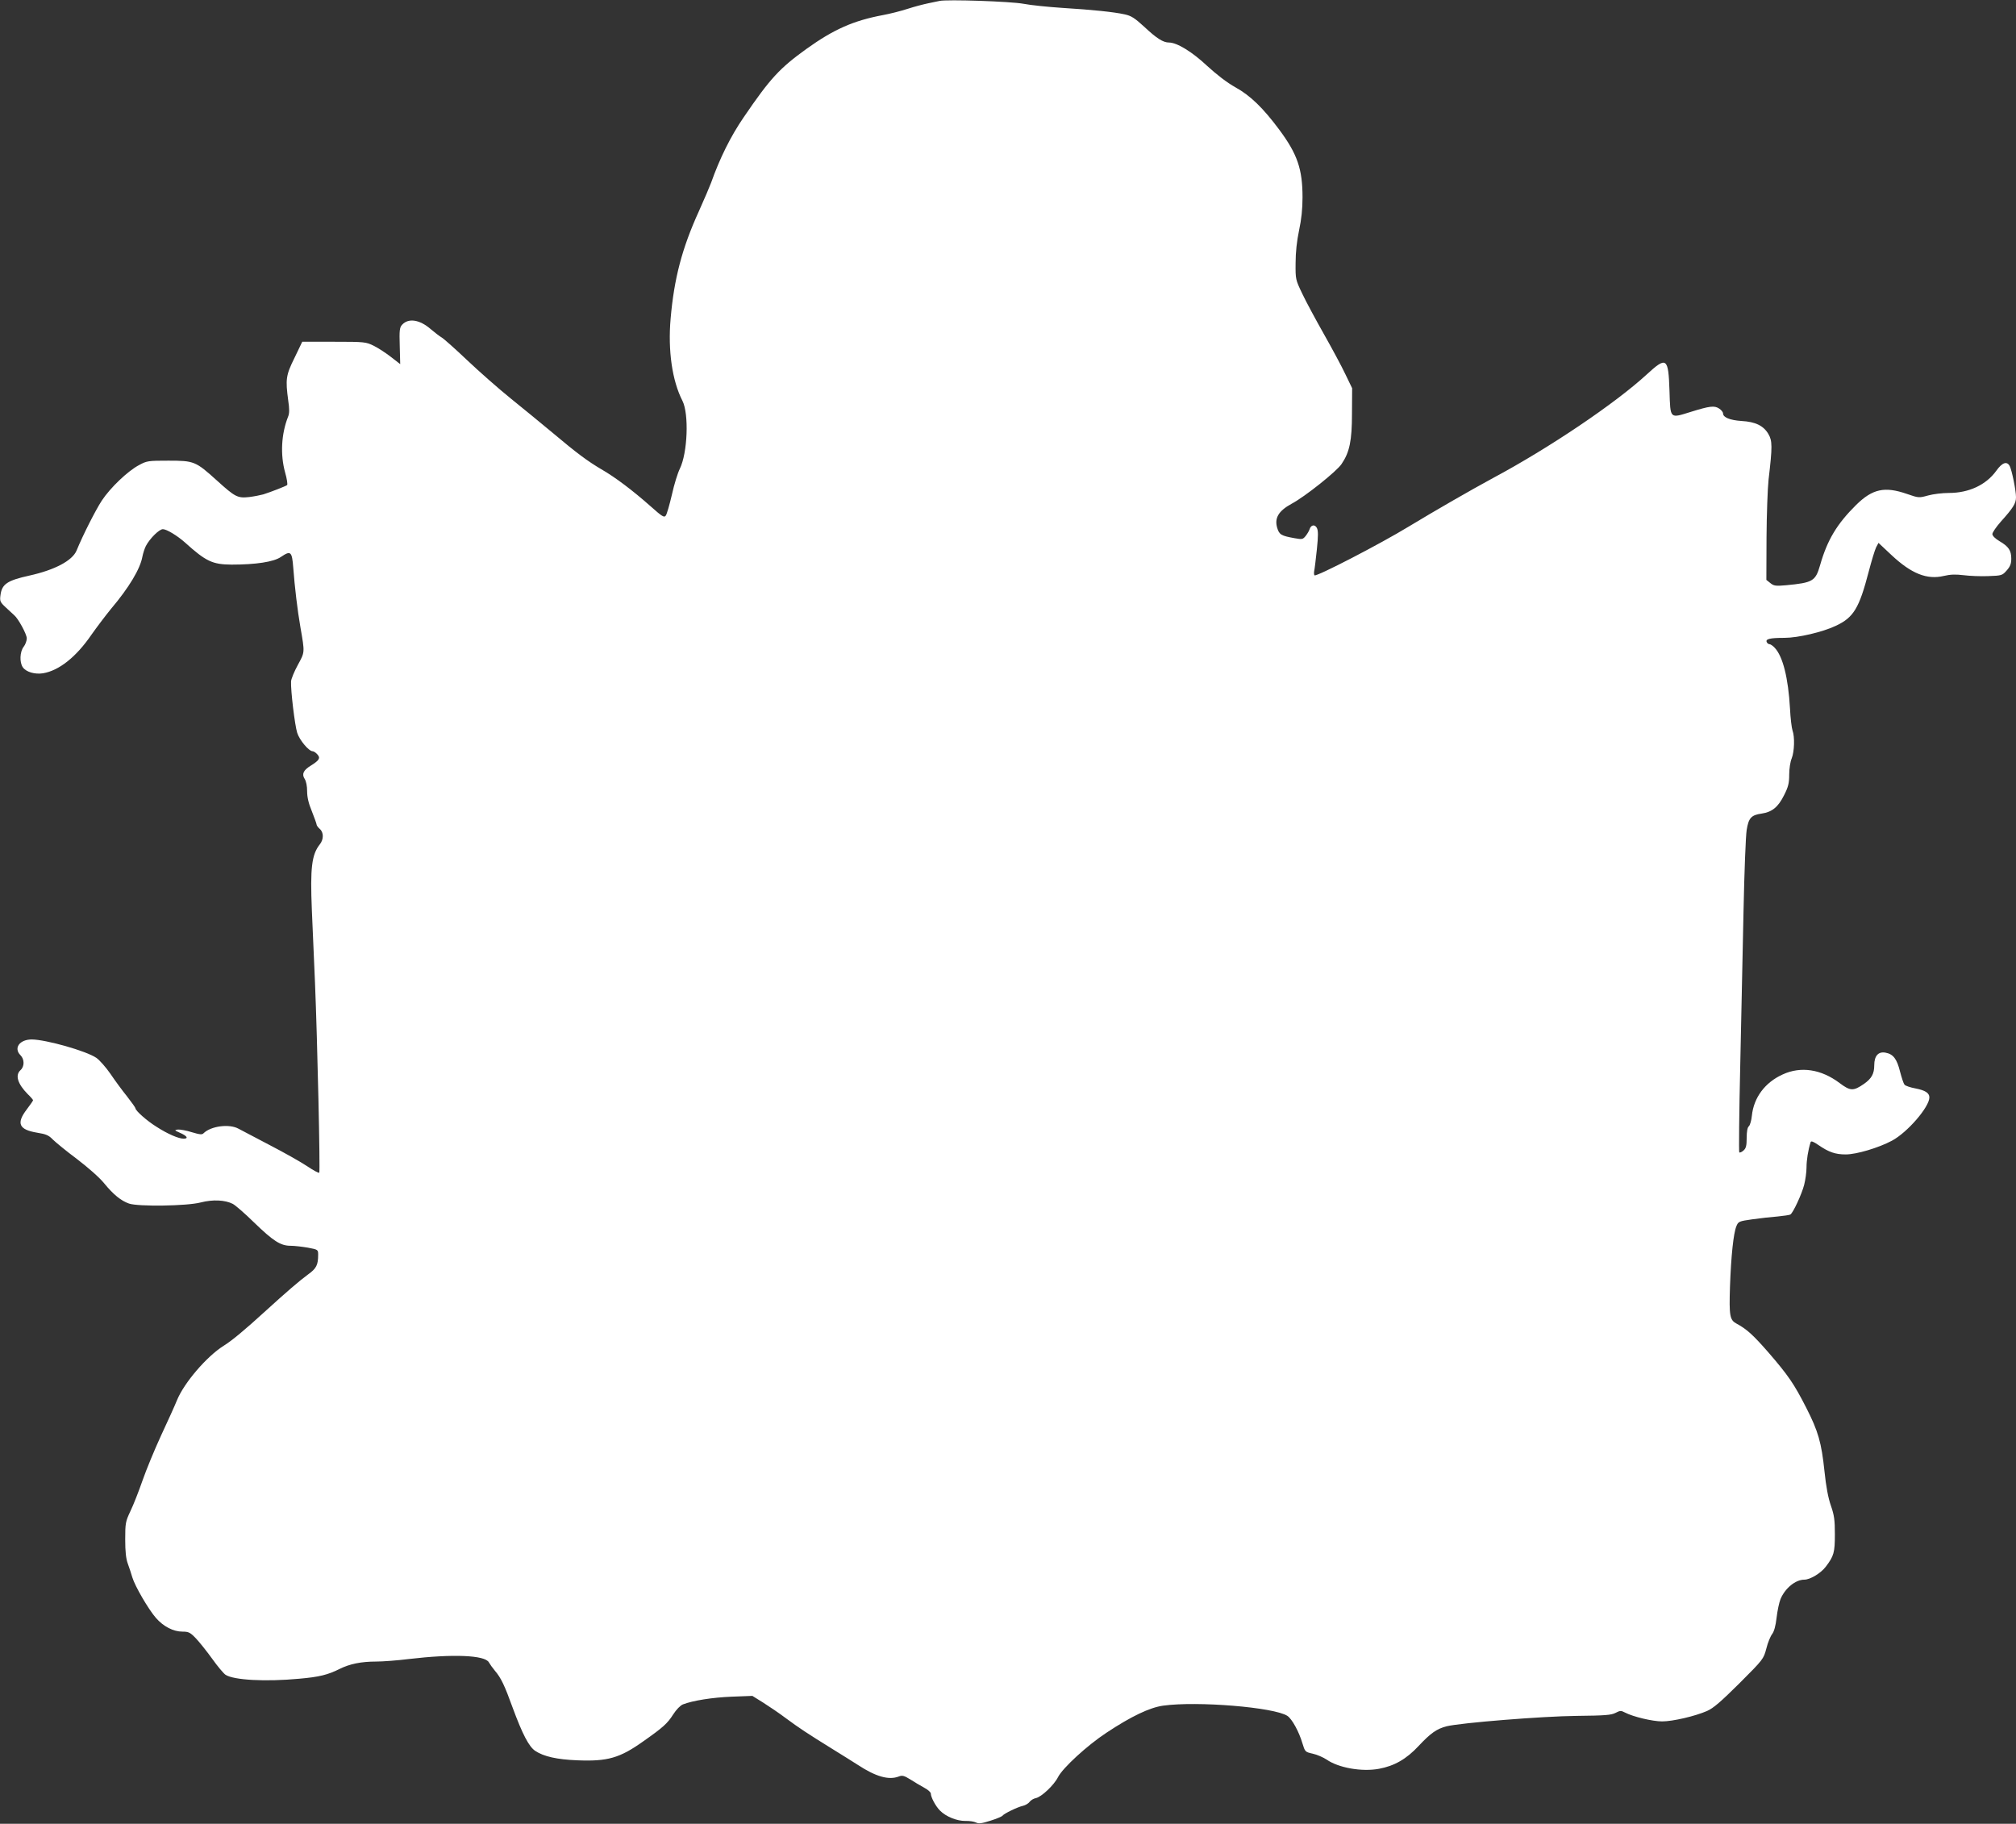
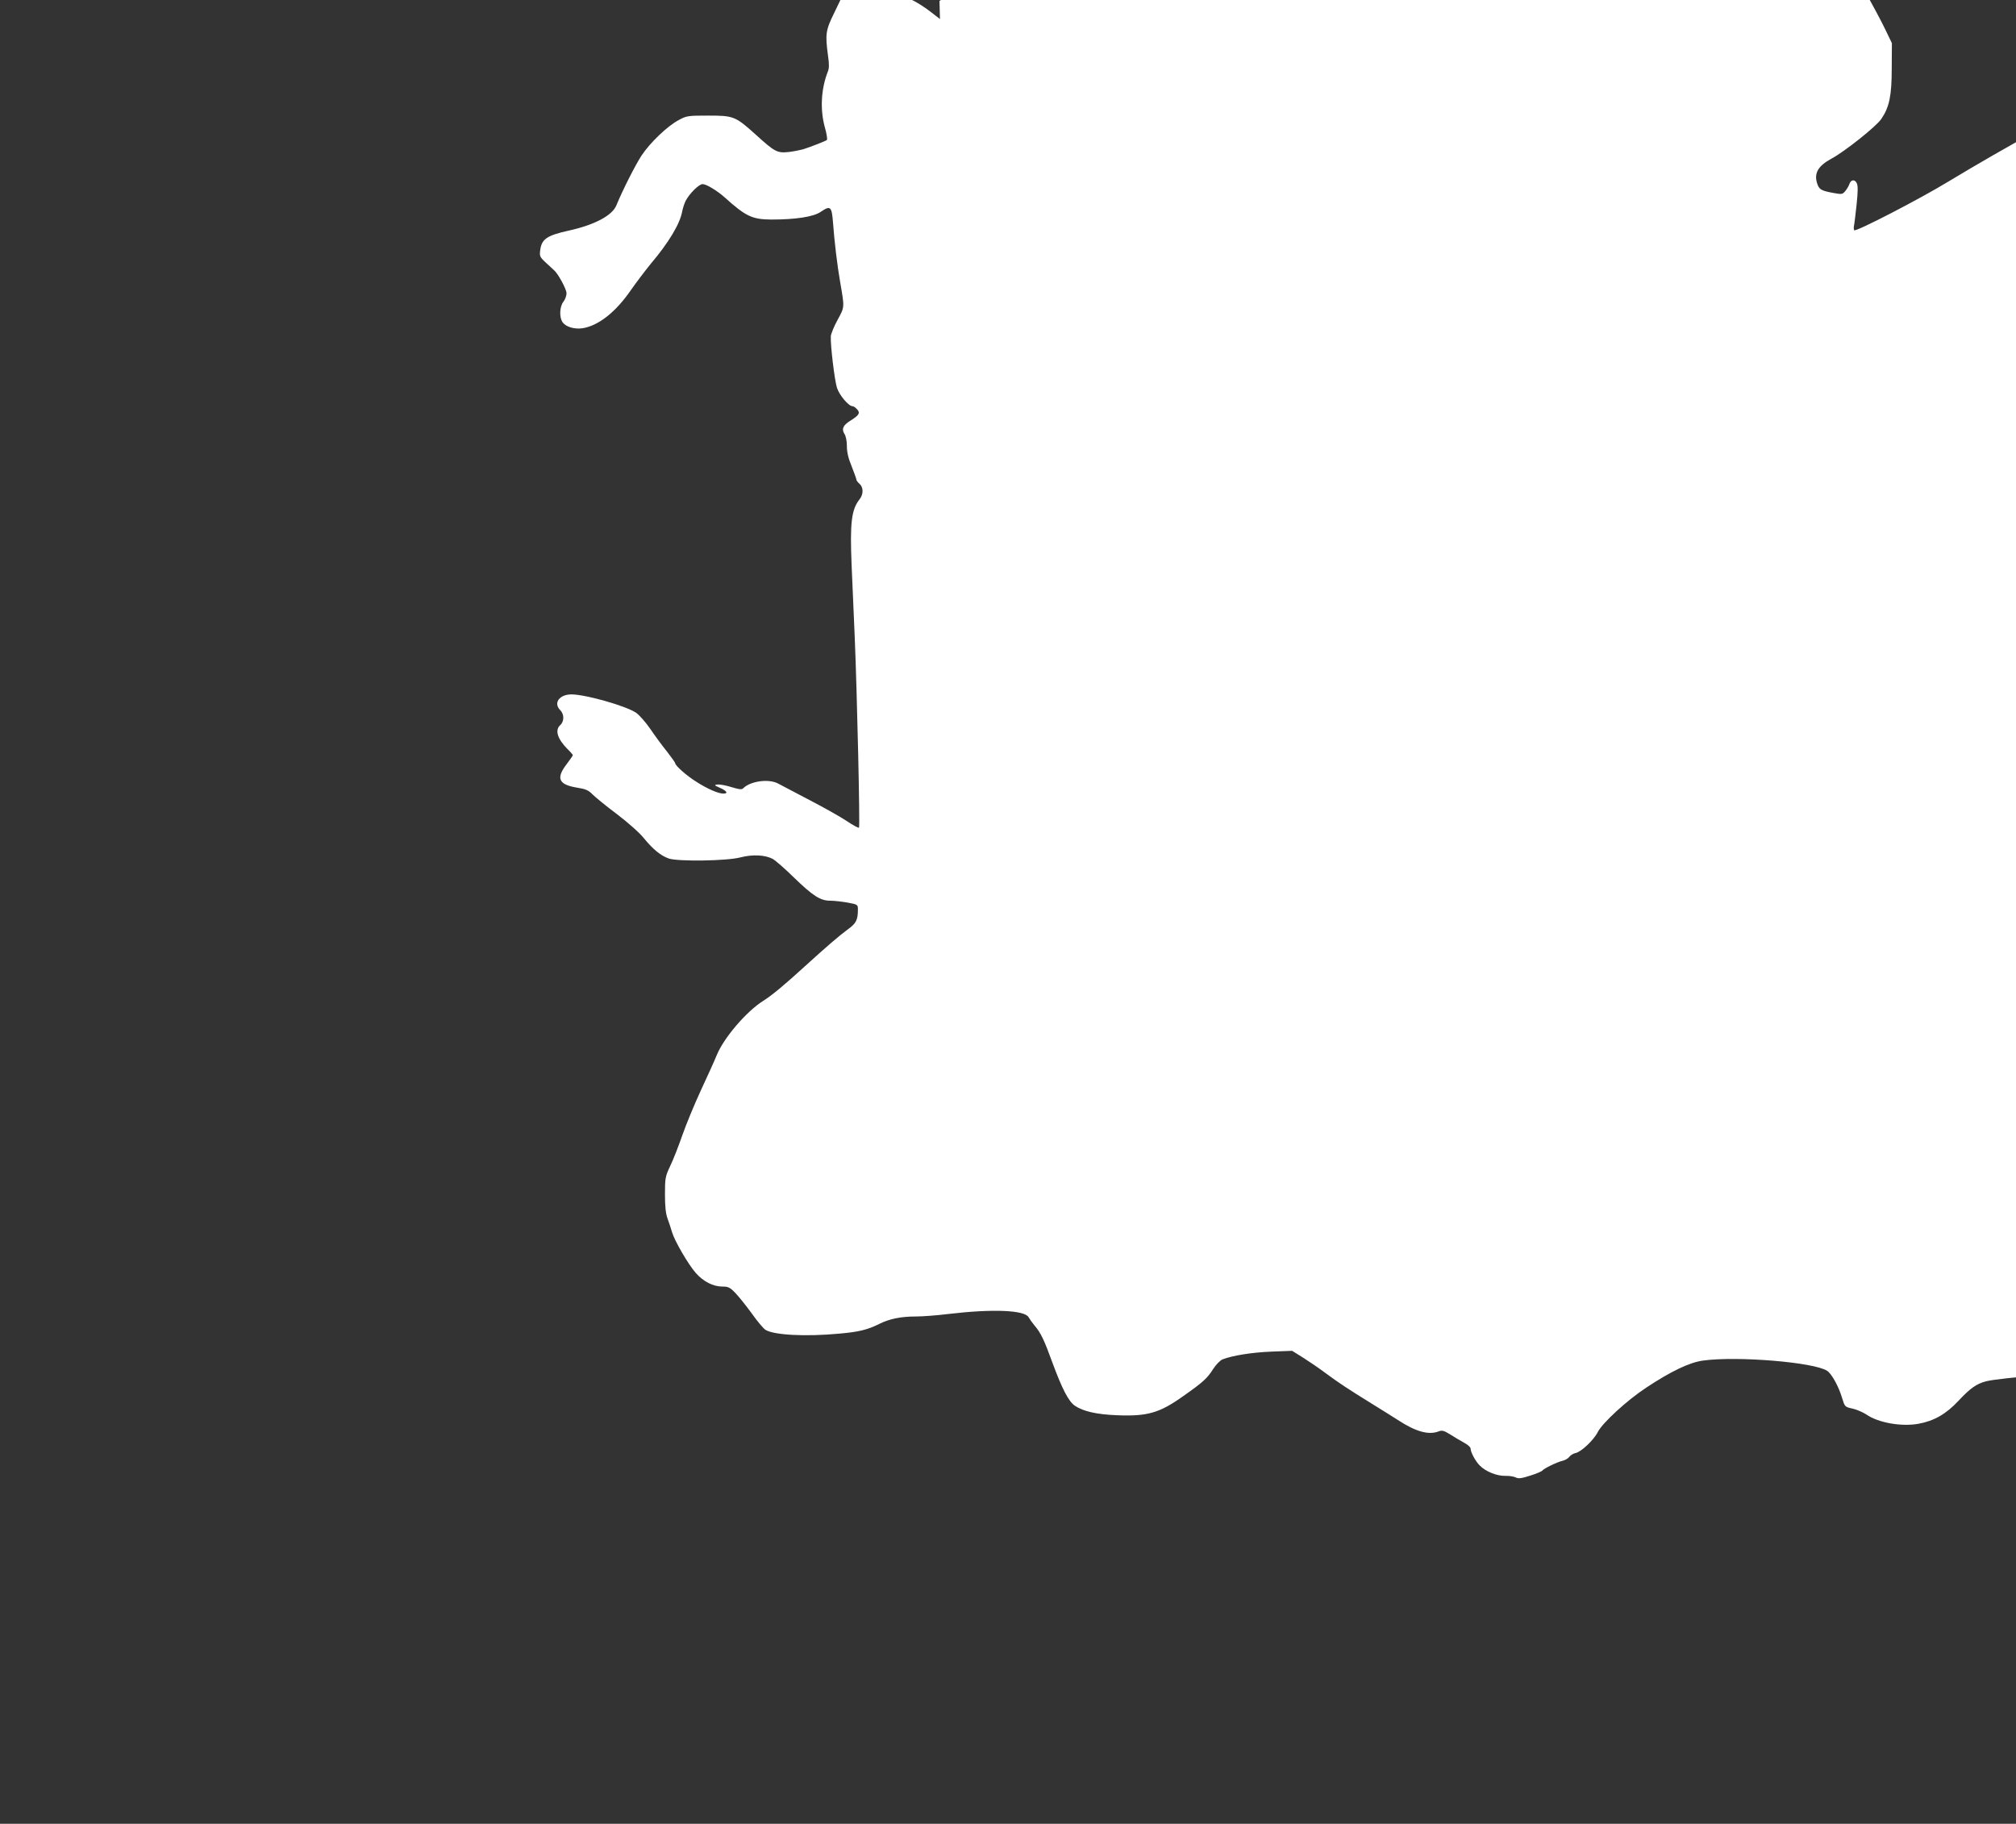
<svg xmlns="http://www.w3.org/2000/svg" version="1.0" width="1280pt" height="1158pt" viewBox="0 0 1280 1158" preserveAspectRatio="xMidYMid meet">
  <rect x="0" y="0" width="1280" height="1158" fill="#333333" stroke="none" />
  <g transform="translate(0,1158) scale(0.1,-0.1)" fill="#ffffff" stroke="none">
-     <path d="M5965 11574 c-11 -2 -43 -9 -72 -15 -29 -6 -87 -21 -130 -35 -43 -14 -114 -32 -158 -40 -186 -35 -311 -90 -484 -214 -171 -123 -231 -188 -398 -433 -84 -122 -153 -262 -208 -417 -8 -22 -43 -104 -78 -182 -107 -235 -157 -427 -179 -680 -18 -205 10 -396 75 -523 42 -83 33 -331 -17 -432 -13 -26 -36 -100 -50 -164 -15 -64 -32 -124 -39 -133 -10 -14 -23 -6 -97 60 -113 100 -224 184 -313 235 -86 51 -153 100 -312 234 -66 55 -183 151 -260 213 -77 62 -203 173 -280 246 -77 73 -150 138 -162 144 -12 7 -42 30 -68 52 -70 61 -142 72 -182 28 -16 -17 -18 -36 -15 -135 l3 -115 -58 45 c-32 25 -81 57 -109 71 -51 25 -57 26 -253 26 l-202 0 -49 -102 c-55 -111 -58 -136 -40 -271 8 -54 8 -82 -1 -103 -43 -109 -50 -240 -19 -353 12 -41 17 -77 13 -81 -9 -7 -98 -42 -151 -59 -18 -5 -58 -13 -90 -17 -74 -8 -89 0 -207 107 -133 120 -143 124 -305 124 -128 0 -138 -1 -187 -28 -71 -37 -183 -144 -237 -226 -39 -60 -119 -217 -160 -317 -27 -64 -138 -123 -301 -159 -140 -31 -173 -54 -182 -124 -5 -38 -3 -44 36 -80 24 -22 47 -43 52 -48 25 -21 79 -120 79 -146 0 -16 -9 -40 -20 -54 -24 -31 -27 -99 -5 -130 21 -30 76 -46 128 -38 102 17 211 104 307 244 33 47 89 121 124 164 116 137 186 255 200 332 4 21 14 52 22 68 25 48 85 107 108 107 24 0 93 -42 141 -85 133 -120 174 -139 295 -140 154 0 268 17 314 49 62 42 70 35 78 -69 9 -122 27 -272 45 -375 29 -167 29 -159 -16 -242 -23 -42 -42 -89 -43 -104 -3 -57 24 -280 39 -327 15 -47 74 -117 98 -117 7 0 20 -9 30 -20 21 -23 13 -37 -41 -71 -48 -29 -59 -54 -40 -84 10 -15 16 -46 16 -79 0 -37 9 -77 30 -127 16 -41 30 -79 30 -84 0 -6 9 -18 20 -28 26 -22 26 -67 0 -99 -51 -65 -61 -149 -50 -416 5 -119 14 -327 20 -462 15 -364 34 -1199 27 -1206 -3 -4 -38 15 -78 42 -39 26 -147 87 -238 134 -91 48 -179 94 -196 103 -59 33 -176 17 -222 -28 -10 -11 -24 -9 -75 6 -34 11 -74 18 -88 17 -24 -3 -23 -5 11 -20 47 -20 58 -38 25 -38 -32 0 -102 30 -173 76 -60 37 -133 102 -133 117 0 4 -24 38 -53 75 -30 37 -77 101 -106 144 -29 42 -69 87 -89 101 -64 44 -319 116 -410 117 -78 0 -117 -55 -72 -100 26 -26 26 -72 0 -95 -35 -32 -18 -87 46 -152 19 -18 34 -36 34 -39 0 -3 -18 -29 -40 -58 -68 -89 -50 -129 66 -148 57 -9 74 -17 99 -43 17 -17 85 -73 152 -123 71 -54 144 -118 174 -155 59 -72 107 -111 158 -129 57 -20 368 -16 455 7 78 20 155 16 204 -9 17 -9 77 -61 134 -117 123 -119 169 -149 233 -149 25 0 75 -6 110 -12 64 -12 65 -13 65 -44 0 -66 -11 -88 -64 -126 -57 -42 -137 -111 -271 -233 -128 -117 -213 -188 -265 -220 -107 -67 -251 -235 -296 -345 -14 -35 -60 -136 -101 -224 -41 -89 -94 -217 -118 -286 -24 -69 -58 -156 -77 -195 -31 -66 -33 -76 -33 -180 0 -78 5 -123 17 -155 9 -25 22 -63 28 -85 17 -57 103 -204 150 -258 48 -55 111 -87 169 -87 38 0 49 -5 85 -43 22 -23 69 -82 103 -129 34 -48 72 -93 85 -102 52 -34 254 -45 468 -25 127 11 182 25 256 62 64 32 137 47 232 47 42 0 136 7 207 16 280 33 484 25 509 -21 6 -11 23 -35 38 -53 39 -45 62 -94 113 -235 62 -168 103 -247 143 -274 54 -36 139 -55 267 -60 192 -8 270 14 420 121 124 87 153 113 189 170 20 31 45 57 62 64 62 24 185 44 310 49 l131 5 69 -43 c38 -24 103 -68 144 -99 84 -62 135 -96 295 -195 61 -38 134 -83 163 -102 113 -74 195 -97 258 -73 22 9 34 6 73 -18 25 -16 65 -40 89 -53 23 -12 42 -29 42 -37 0 -23 30 -80 58 -108 38 -39 109 -67 162 -66 25 1 55 -4 67 -10 17 -9 37 -6 93 12 39 12 73 27 76 32 8 12 93 54 129 62 16 4 35 15 42 25 7 10 25 21 40 24 35 7 116 83 141 134 30 58 184 200 307 281 157 104 274 160 360 172 216 30 705 -10 789 -65 29 -19 74 -101 95 -173 17 -55 17 -56 66 -67 28 -6 68 -24 89 -38 75 -52 223 -78 331 -58 98 18 175 62 253 146 75 80 114 108 177 124 88 22 610 64 825 66 181 2 220 5 247 19 29 15 35 16 61 2 52 -27 175 -56 235 -56 68 0 209 33 285 66 41 18 88 59 206 176 152 152 153 154 171 221 9 37 26 78 37 92 12 16 22 51 28 104 5 43 16 96 25 118 29 69 95 123 151 123 37 0 105 41 136 82 52 68 58 91 58 206 0 90 -4 121 -25 181 -17 48 -31 121 -41 219 -19 182 -40 255 -115 402 -78 153 -114 206 -242 354 -97 111 -137 147 -202 182 -42 23 -47 48 -41 234 7 196 22 340 41 385 12 29 16 31 101 43 49 7 121 15 161 18 39 4 76 9 81 13 17 11 72 129 87 188 8 31 15 81 15 111 0 45 10 110 26 160 3 9 17 4 49 -18 67 -46 108 -60 174 -60 68 0 209 42 293 87 98 52 238 214 238 275 0 28 -26 45 -88 57 -33 6 -65 17 -70 24 -6 7 -18 44 -28 82 -20 81 -43 112 -92 121 -46 9 -72 -20 -72 -80 0 -54 -17 -84 -65 -118 -68 -47 -87 -46 -156 6 -116 87 -245 107 -360 54 -113 -51 -184 -147 -196 -262 -3 -31 -12 -61 -19 -67 -9 -7 -14 -33 -14 -74 0 -49 -4 -66 -20 -80 -11 -10 -23 -15 -27 -12 -3 4 -1 249 6 544 6 296 16 741 21 988 5 248 14 479 20 515 12 76 29 95 94 104 68 10 106 42 143 116 27 53 33 77 33 131 0 38 7 83 16 104 17 43 20 137 5 177 -5 14 -13 77 -16 140 -11 193 -45 330 -97 385 -12 13 -27 23 -34 23 -6 0 -14 6 -17 14 -8 19 22 26 113 26 86 0 243 37 325 76 114 53 149 111 210 345 18 69 39 138 47 154 l15 28 82 -77 c127 -119 226 -158 332 -133 42 10 75 11 125 5 38 -5 109 -8 157 -6 86 3 90 4 118 36 22 25 29 42 29 75 0 52 -17 77 -75 111 -27 16 -45 34 -45 45 0 10 24 45 53 78 80 89 97 117 97 156 0 43 -26 171 -40 198 -18 33 -48 22 -85 -30 -65 -90 -174 -141 -301 -141 -41 0 -100 -7 -132 -16 -58 -16 -60 -16 -135 10 -141 49 -218 32 -322 -70 -122 -121 -183 -222 -229 -383 -29 -101 -46 -111 -216 -127 -66 -6 -78 -4 -100 14 l-25 20 1 269 c1 147 7 313 13 368 25 211 24 246 -1 289 -31 53 -82 78 -171 83 -74 5 -117 23 -117 48 0 8 -11 22 -25 31 -30 20 -60 16 -179 -21 -136 -42 -130 -48 -136 132 -7 213 -18 222 -145 105 -198 -182 -616 -465 -975 -657 -144 -78 -363 -204 -535 -308 -182 -111 -588 -321 -599 -310 -3 3 -4 15 -2 27 3 12 10 73 17 137 9 87 9 120 0 137 -13 24 -37 20 -46 -8 -3 -10 -14 -29 -25 -43 -18 -22 -22 -23 -72 -14 -83 15 -96 22 -109 66 -18 62 9 107 91 152 85 45 288 207 318 253 51 75 66 148 66 321 l1 160 -43 89 c-23 49 -85 164 -137 256 -52 92 -114 207 -137 256 -42 88 -43 90 -42 194 0 68 8 141 22 207 15 70 22 136 22 210 0 180 -33 275 -148 430 -102 137 -183 216 -277 268 -54 30 -120 81 -181 137 -95 89 -191 148 -242 148 -37 0 -78 26 -157 100 -61 56 -83 70 -125 79 -69 15 -202 29 -397 41 -89 6 -199 17 -245 26 -80 15 -486 29 -533 18z" />
+     <path d="M5965 11574 l3 -115 -58 45 c-32 25 -81 57 -109 71 -51 25 -57 26 -253 26 l-202 0 -49 -102 c-55 -111 -58 -136 -40 -271 8 -54 8 -82 -1 -103 -43 -109 -50 -240 -19 -353 12 -41 17 -77 13 -81 -9 -7 -98 -42 -151 -59 -18 -5 -58 -13 -90 -17 -74 -8 -89 0 -207 107 -133 120 -143 124 -305 124 -128 0 -138 -1 -187 -28 -71 -37 -183 -144 -237 -226 -39 -60 -119 -217 -160 -317 -27 -64 -138 -123 -301 -159 -140 -31 -173 -54 -182 -124 -5 -38 -3 -44 36 -80 24 -22 47 -43 52 -48 25 -21 79 -120 79 -146 0 -16 -9 -40 -20 -54 -24 -31 -27 -99 -5 -130 21 -30 76 -46 128 -38 102 17 211 104 307 244 33 47 89 121 124 164 116 137 186 255 200 332 4 21 14 52 22 68 25 48 85 107 108 107 24 0 93 -42 141 -85 133 -120 174 -139 295 -140 154 0 268 17 314 49 62 42 70 35 78 -69 9 -122 27 -272 45 -375 29 -167 29 -159 -16 -242 -23 -42 -42 -89 -43 -104 -3 -57 24 -280 39 -327 15 -47 74 -117 98 -117 7 0 20 -9 30 -20 21 -23 13 -37 -41 -71 -48 -29 -59 -54 -40 -84 10 -15 16 -46 16 -79 0 -37 9 -77 30 -127 16 -41 30 -79 30 -84 0 -6 9 -18 20 -28 26 -22 26 -67 0 -99 -51 -65 -61 -149 -50 -416 5 -119 14 -327 20 -462 15 -364 34 -1199 27 -1206 -3 -4 -38 15 -78 42 -39 26 -147 87 -238 134 -91 48 -179 94 -196 103 -59 33 -176 17 -222 -28 -10 -11 -24 -9 -75 6 -34 11 -74 18 -88 17 -24 -3 -23 -5 11 -20 47 -20 58 -38 25 -38 -32 0 -102 30 -173 76 -60 37 -133 102 -133 117 0 4 -24 38 -53 75 -30 37 -77 101 -106 144 -29 42 -69 87 -89 101 -64 44 -319 116 -410 117 -78 0 -117 -55 -72 -100 26 -26 26 -72 0 -95 -35 -32 -18 -87 46 -152 19 -18 34 -36 34 -39 0 -3 -18 -29 -40 -58 -68 -89 -50 -129 66 -148 57 -9 74 -17 99 -43 17 -17 85 -73 152 -123 71 -54 144 -118 174 -155 59 -72 107 -111 158 -129 57 -20 368 -16 455 7 78 20 155 16 204 -9 17 -9 77 -61 134 -117 123 -119 169 -149 233 -149 25 0 75 -6 110 -12 64 -12 65 -13 65 -44 0 -66 -11 -88 -64 -126 -57 -42 -137 -111 -271 -233 -128 -117 -213 -188 -265 -220 -107 -67 -251 -235 -296 -345 -14 -35 -60 -136 -101 -224 -41 -89 -94 -217 -118 -286 -24 -69 -58 -156 -77 -195 -31 -66 -33 -76 -33 -180 0 -78 5 -123 17 -155 9 -25 22 -63 28 -85 17 -57 103 -204 150 -258 48 -55 111 -87 169 -87 38 0 49 -5 85 -43 22 -23 69 -82 103 -129 34 -48 72 -93 85 -102 52 -34 254 -45 468 -25 127 11 182 25 256 62 64 32 137 47 232 47 42 0 136 7 207 16 280 33 484 25 509 -21 6 -11 23 -35 38 -53 39 -45 62 -94 113 -235 62 -168 103 -247 143 -274 54 -36 139 -55 267 -60 192 -8 270 14 420 121 124 87 153 113 189 170 20 31 45 57 62 64 62 24 185 44 310 49 l131 5 69 -43 c38 -24 103 -68 144 -99 84 -62 135 -96 295 -195 61 -38 134 -83 163 -102 113 -74 195 -97 258 -73 22 9 34 6 73 -18 25 -16 65 -40 89 -53 23 -12 42 -29 42 -37 0 -23 30 -80 58 -108 38 -39 109 -67 162 -66 25 1 55 -4 67 -10 17 -9 37 -6 93 12 39 12 73 27 76 32 8 12 93 54 129 62 16 4 35 15 42 25 7 10 25 21 40 24 35 7 116 83 141 134 30 58 184 200 307 281 157 104 274 160 360 172 216 30 705 -10 789 -65 29 -19 74 -101 95 -173 17 -55 17 -56 66 -67 28 -6 68 -24 89 -38 75 -52 223 -78 331 -58 98 18 175 62 253 146 75 80 114 108 177 124 88 22 610 64 825 66 181 2 220 5 247 19 29 15 35 16 61 2 52 -27 175 -56 235 -56 68 0 209 33 285 66 41 18 88 59 206 176 152 152 153 154 171 221 9 37 26 78 37 92 12 16 22 51 28 104 5 43 16 96 25 118 29 69 95 123 151 123 37 0 105 41 136 82 52 68 58 91 58 206 0 90 -4 121 -25 181 -17 48 -31 121 -41 219 -19 182 -40 255 -115 402 -78 153 -114 206 -242 354 -97 111 -137 147 -202 182 -42 23 -47 48 -41 234 7 196 22 340 41 385 12 29 16 31 101 43 49 7 121 15 161 18 39 4 76 9 81 13 17 11 72 129 87 188 8 31 15 81 15 111 0 45 10 110 26 160 3 9 17 4 49 -18 67 -46 108 -60 174 -60 68 0 209 42 293 87 98 52 238 214 238 275 0 28 -26 45 -88 57 -33 6 -65 17 -70 24 -6 7 -18 44 -28 82 -20 81 -43 112 -92 121 -46 9 -72 -20 -72 -80 0 -54 -17 -84 -65 -118 -68 -47 -87 -46 -156 6 -116 87 -245 107 -360 54 -113 -51 -184 -147 -196 -262 -3 -31 -12 -61 -19 -67 -9 -7 -14 -33 -14 -74 0 -49 -4 -66 -20 -80 -11 -10 -23 -15 -27 -12 -3 4 -1 249 6 544 6 296 16 741 21 988 5 248 14 479 20 515 12 76 29 95 94 104 68 10 106 42 143 116 27 53 33 77 33 131 0 38 7 83 16 104 17 43 20 137 5 177 -5 14 -13 77 -16 140 -11 193 -45 330 -97 385 -12 13 -27 23 -34 23 -6 0 -14 6 -17 14 -8 19 22 26 113 26 86 0 243 37 325 76 114 53 149 111 210 345 18 69 39 138 47 154 l15 28 82 -77 c127 -119 226 -158 332 -133 42 10 75 11 125 5 38 -5 109 -8 157 -6 86 3 90 4 118 36 22 25 29 42 29 75 0 52 -17 77 -75 111 -27 16 -45 34 -45 45 0 10 24 45 53 78 80 89 97 117 97 156 0 43 -26 171 -40 198 -18 33 -48 22 -85 -30 -65 -90 -174 -141 -301 -141 -41 0 -100 -7 -132 -16 -58 -16 -60 -16 -135 10 -141 49 -218 32 -322 -70 -122 -121 -183 -222 -229 -383 -29 -101 -46 -111 -216 -127 -66 -6 -78 -4 -100 14 l-25 20 1 269 c1 147 7 313 13 368 25 211 24 246 -1 289 -31 53 -82 78 -171 83 -74 5 -117 23 -117 48 0 8 -11 22 -25 31 -30 20 -60 16 -179 -21 -136 -42 -130 -48 -136 132 -7 213 -18 222 -145 105 -198 -182 -616 -465 -975 -657 -144 -78 -363 -204 -535 -308 -182 -111 -588 -321 -599 -310 -3 3 -4 15 -2 27 3 12 10 73 17 137 9 87 9 120 0 137 -13 24 -37 20 -46 -8 -3 -10 -14 -29 -25 -43 -18 -22 -22 -23 -72 -14 -83 15 -96 22 -109 66 -18 62 9 107 91 152 85 45 288 207 318 253 51 75 66 148 66 321 l1 160 -43 89 c-23 49 -85 164 -137 256 -52 92 -114 207 -137 256 -42 88 -43 90 -42 194 0 68 8 141 22 207 15 70 22 136 22 210 0 180 -33 275 -148 430 -102 137 -183 216 -277 268 -54 30 -120 81 -181 137 -95 89 -191 148 -242 148 -37 0 -78 26 -157 100 -61 56 -83 70 -125 79 -69 15 -202 29 -397 41 -89 6 -199 17 -245 26 -80 15 -486 29 -533 18z" />
  </g>
</svg>